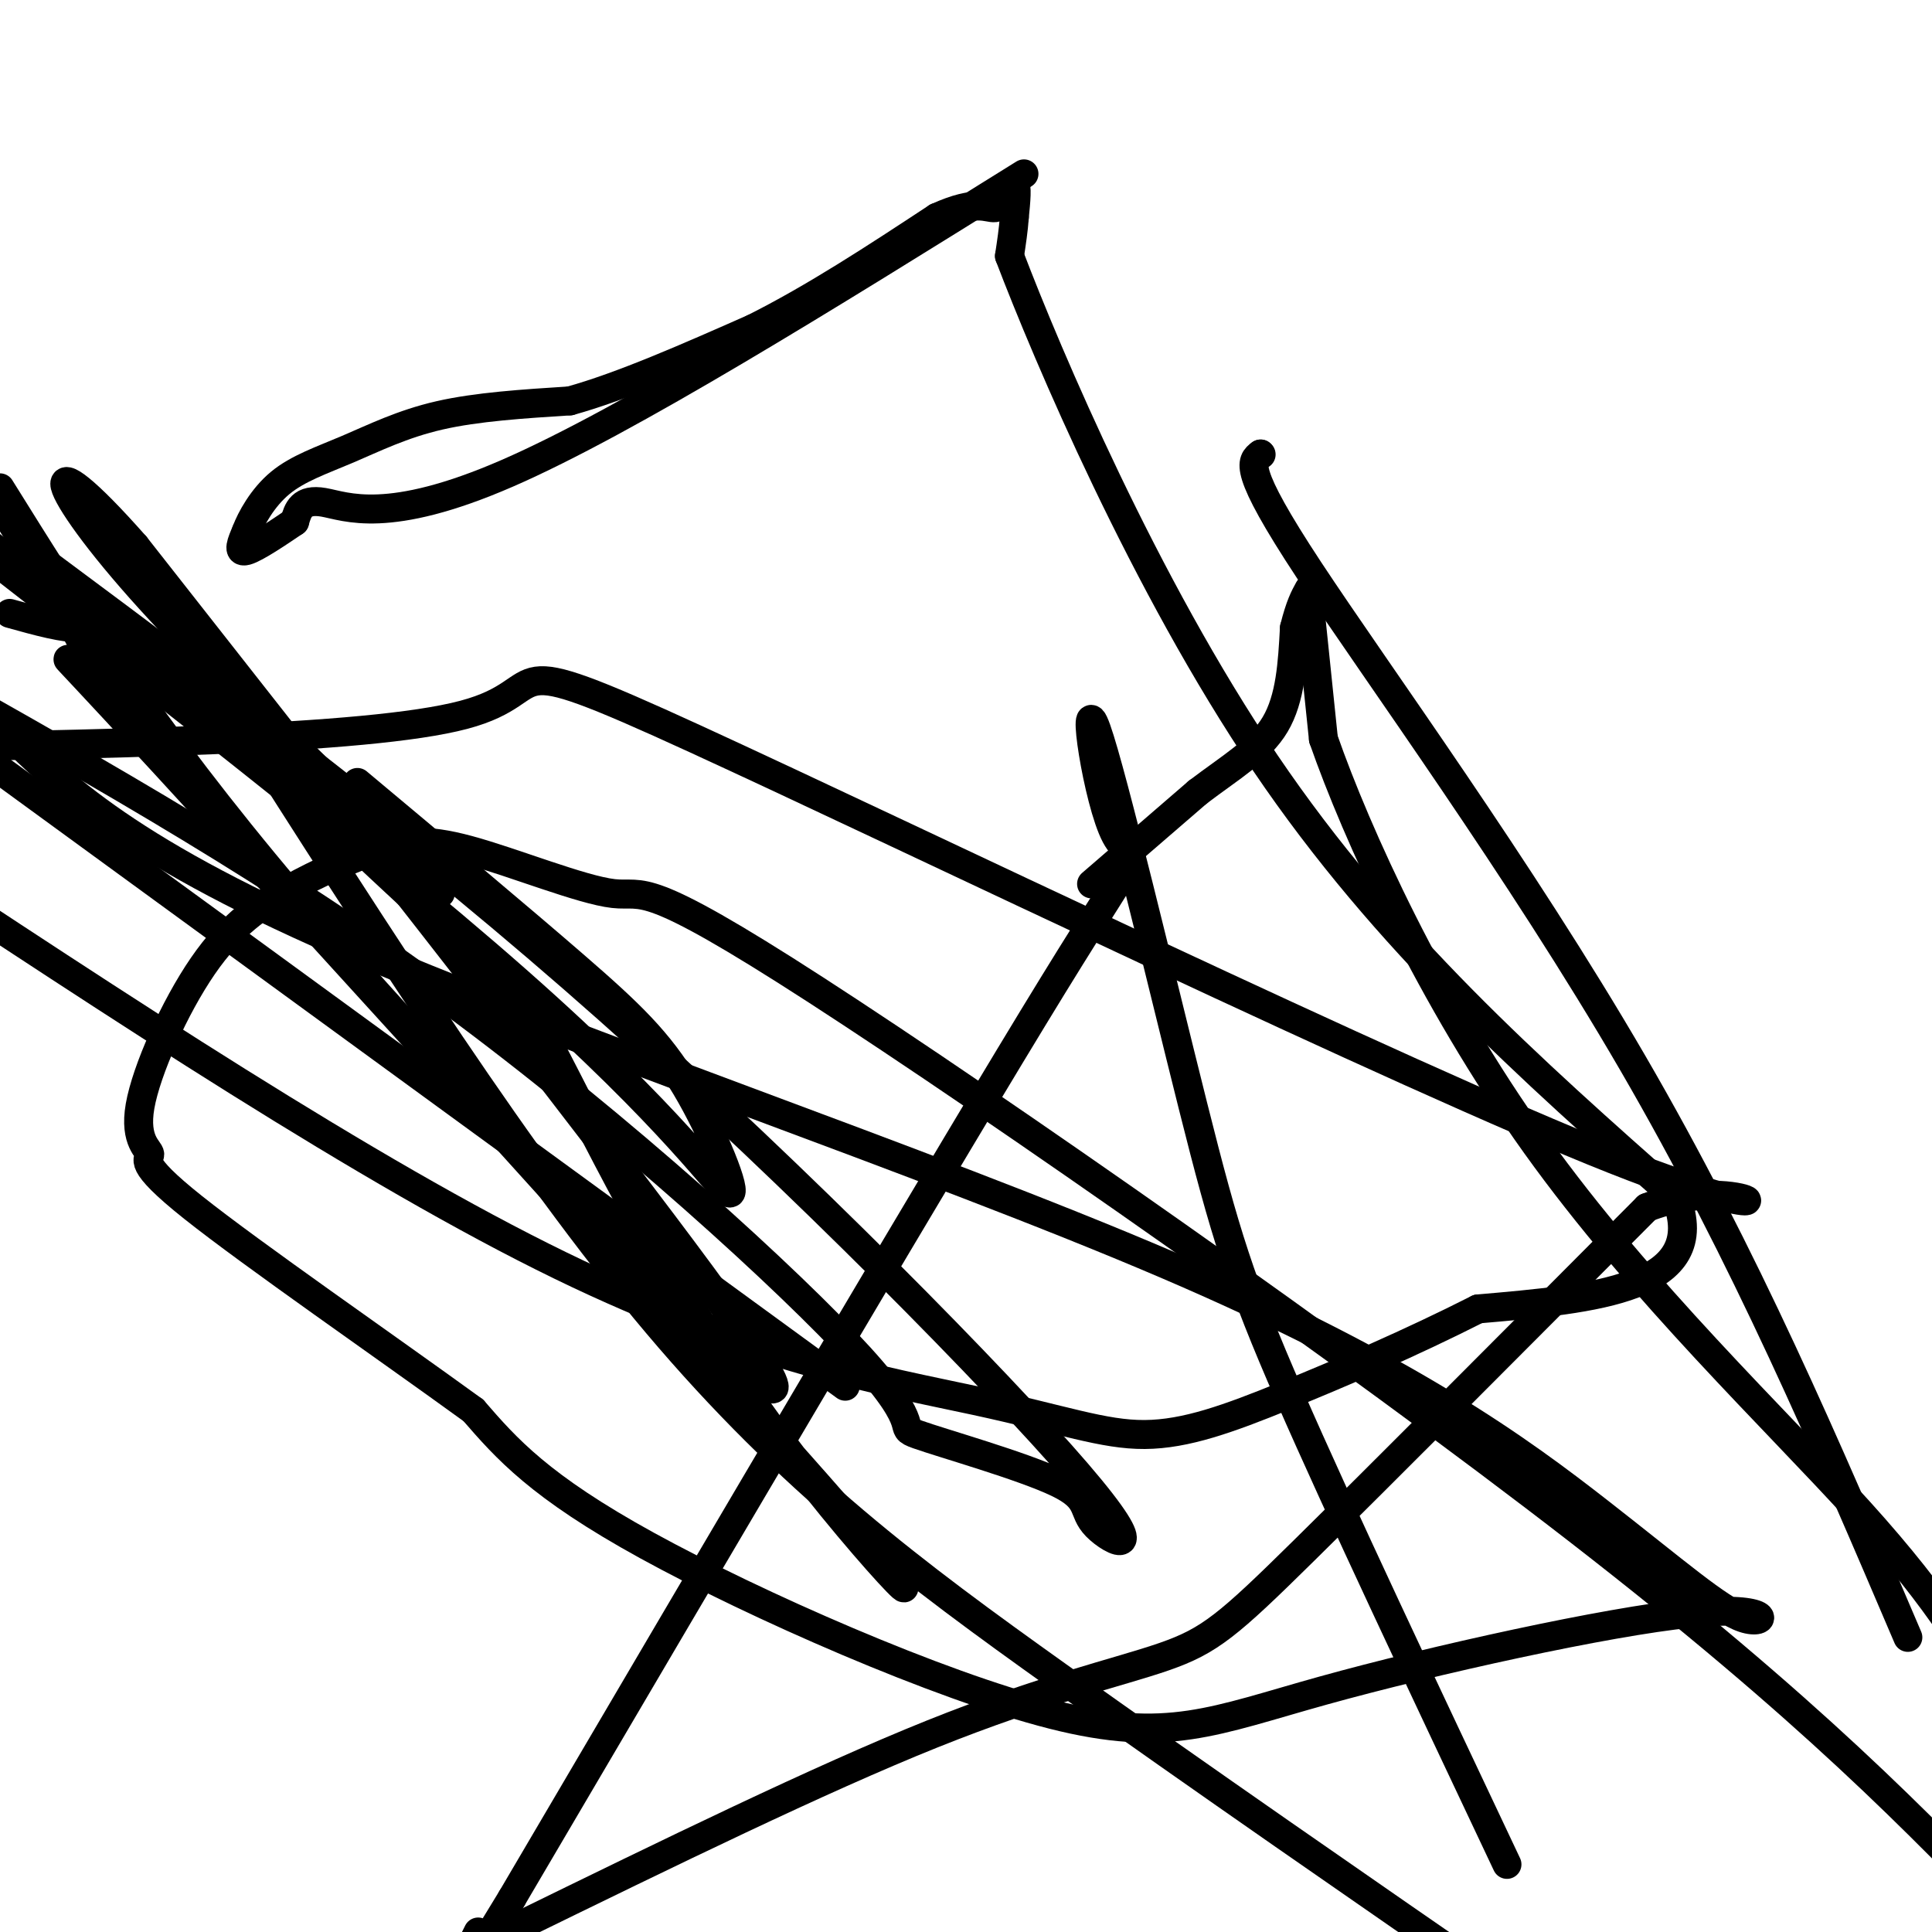
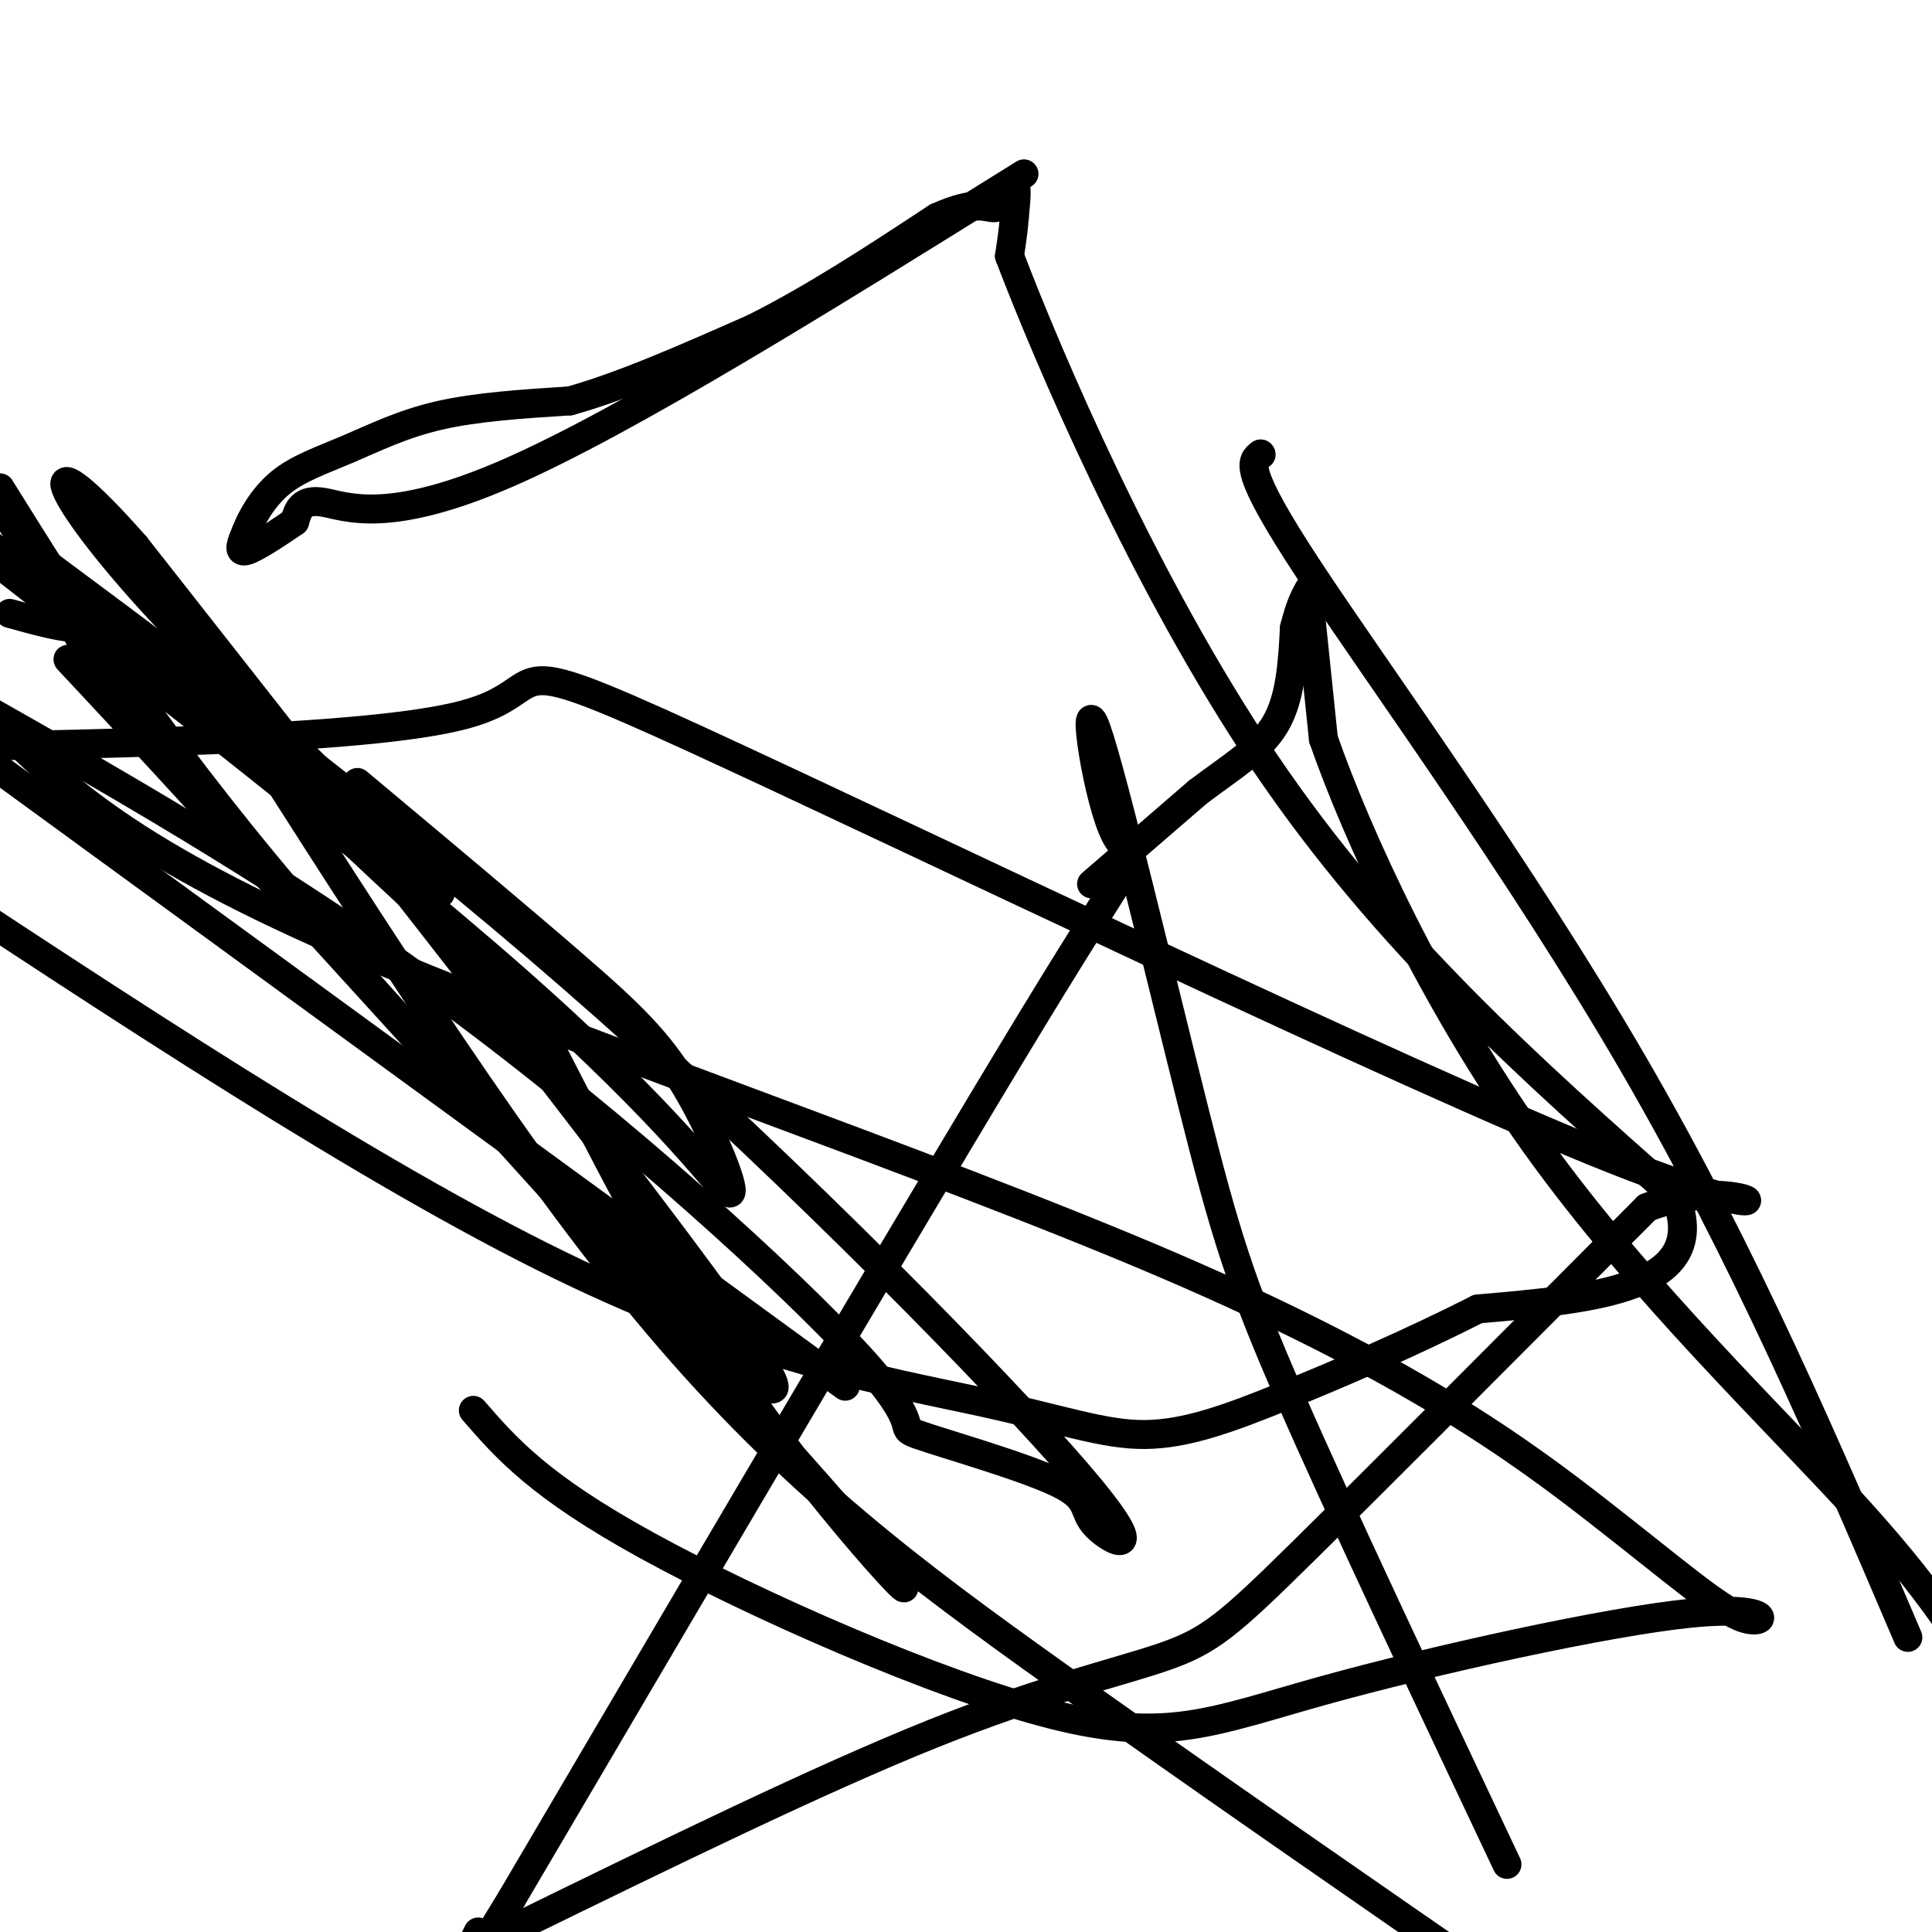
<svg xmlns="http://www.w3.org/2000/svg" viewBox="0 0 400 400" version="1.1">
  <g fill="none" stroke="#000000" stroke-width="6" stroke-linecap="round" stroke-linejoin="round">
    <path d="M49,148c29.644,46.578 59.289,93.156 87,126c27.711,32.844 53.489,51.956 83,73c29.511,21.044 62.756,44.022 96,67" />
    <path d="M312,386c-17.374,-36.762 -34.747,-73.524 -45,-97c-10.253,-23.476 -13.385,-33.666 -20,-60c-6.615,-26.334 -16.711,-68.811 -20,-78c-3.289,-9.189 0.230,14.911 4,22c3.770,7.089 7.791,-2.832 -13,31c-20.791,33.832 -66.396,111.416 -112,189" />
    <path d="M106,393c-19.833,32.667 -13.417,19.833 -7,7" />
    <path d="M107,399c31.357,-15.327 62.714,-30.655 86,-40c23.286,-9.345 38.500,-12.708 48,-16c9.500,-3.292 13.286,-6.512 29,-22c15.714,-15.488 43.357,-43.244 71,-71" />
    <path d="M341,250c20.566,-8.078 36.482,7.226 -7,-10c-43.482,-17.226 -146.360,-66.984 -190,-87c-43.640,-20.016 -28.040,-10.290 -48,-5c-19.960,5.290 -75.480,6.145 -131,7" />
    <path d="M226,183c0.000,0.000 22.000,-19.000 22,-19" />
    <path d="M248,164c6.800,-5.178 12.800,-8.622 16,-14c3.200,-5.378 3.600,-12.689 4,-20" />
    <path d="M268,130c1.167,-4.667 2.083,-6.333 3,-8" />
    <path d="M271,124c0.000,0.000 3.000,29.000 3,29" />
    <path d="M274,153c6.786,19.464 22.250,53.625 44,84c21.750,30.375 49.786,56.964 67,76c17.214,19.036 23.607,30.518 30,42" />
    <path d="M395,339c-16.844,-39.444 -33.689,-78.889 -57,-119c-23.311,-40.111 -53.089,-80.889 -67,-102c-13.911,-21.111 -11.956,-22.556 -10,-24" />
    <path d="M261,94c0.000,0.000 0.100,0.100 0.1,0.1" />
    <path d="M212,36c-41.089,25.600 -82.178,51.200 -107,62c-24.822,10.800 -33.378,6.800 -38,6c-4.622,-0.800 -5.311,1.600 -6,4" />
    <path d="M61,108c-3.156,2.133 -8.044,5.467 -10,6c-1.956,0.533 -0.978,-1.733 0,-4" />
    <path d="M51,110c0.954,-2.561 3.338,-6.965 7,-10c3.662,-3.035 8.601,-4.702 14,-7c5.399,-2.298 11.257,-5.228 19,-7c7.743,-1.772 17.372,-2.386 27,-3" />
    <path d="M118,83c10.833,-3.000 24.417,-9.000 38,-15" />
    <path d="M156,68c12.667,-6.333 25.333,-14.667 38,-23" />
    <path d="M194,45c8.400,-3.800 10.400,-1.800 12,-2c1.600,-0.200 2.800,-2.600 4,-5" />
    <path d="M210,38c0.667,0.333 0.333,3.667 0,7" />
    <path d="M210,45c-0.167,2.500 -0.583,5.250 -1,8" />
    <path d="M209,53c7.844,20.578 27.956,68.022 53,105c25.044,36.978 55.022,63.489 85,90" />
    <path d="M347,248c7.333,18.833 -16.833,20.917 -41,23" />
    <path d="M306,271c-13.965,7.081 -28.377,13.284 -40,18c-11.623,4.716 -20.456,7.944 -29,8c-8.544,0.056 -16.800,-3.062 -35,-7c-18.200,-3.938 -46.343,-8.697 -86,-28c-39.657,-19.303 -90.829,-53.152 -142,-87" />
    <path d="M-2,148c13.424,13.636 26.847,27.272 72,47c45.153,19.728 122.035,45.548 172,67c49.965,21.452 73.013,38.538 89,51c15.987,12.462 24.912,20.302 30,22c5.088,1.698 6.338,-2.747 -11,-1c-17.338,1.747 -53.266,9.685 -76,16c-22.734,6.315 -32.275,11.008 -56,5c-23.725,-6.008 -61.636,-22.717 -84,-35c-22.364,-12.283 -29.182,-20.142 -36,-28" />
-     <path d="M98,292c-18.233,-13.230 -45.814,-32.304 -58,-42c-12.186,-9.696 -8.975,-10.015 -9,-11c-0.025,-0.985 -3.285,-2.635 -2,-10c1.285,-7.365 7.117,-20.446 13,-29c5.883,-8.554 11.819,-12.582 18,-16c6.181,-3.418 12.609,-6.228 18,-8c5.391,-1.772 9.746,-2.508 19,0c9.254,2.508 23.408,8.260 30,9c6.592,0.740 5.621,-3.532 42,20c36.379,23.532 110.108,74.866 158,112c47.892,37.134 69.946,60.067 92,83" />
    <path d="M175,287c0.000,0.000 -181.000,-132.000 -181,-132" />
    <path d="M2,127c5.732,1.598 11.463,3.196 15,3c3.537,-0.196 4.879,-2.187 19,10c14.121,12.187 41.020,38.553 55,51c13.980,12.447 15.042,10.974 23,26c7.958,15.026 22.812,46.551 43,75c20.188,28.449 45.710,53.821 18,22c-27.710,-31.821 -108.653,-120.837 -141,-156c-32.347,-35.163 -16.099,-16.475 -14,-17c2.099,-0.525 -9.950,-20.262 -22,-40" />
    <path d="M0,101c15.440,24.786 30.881,49.571 60,84c29.119,34.429 71.917,78.500 90,95c18.083,16.500 11.452,5.429 -13,-27c-24.452,-32.429 -66.726,-86.214 -109,-140" />
    <path d="M28,113c-20.940,-23.726 -18.792,-13.042 3,11c21.792,24.042 63.226,61.440 60,61c-3.226,-0.440 -51.113,-38.720 -99,-77" />
    <path d="M74,162c16.804,14.061 33.608,28.121 45,38c11.392,9.879 17.373,15.576 23,25c5.627,9.424 10.900,22.576 9,22c-1.900,-0.576 -10.971,-14.879 -44,-44c-33.029,-29.121 -90.014,-73.061 -147,-117" />
    <path d="M10,117c38.163,28.397 76.326,56.794 116,92c39.674,35.206 80.861,77.220 97,96c16.139,18.780 7.232,14.325 4,11c-3.232,-3.325 -0.789,-5.521 -8,-9c-7.211,-3.479 -24.077,-8.242 -29,-10c-4.923,-1.758 2.098,-0.512 -12,-16c-14.098,-15.488 -49.314,-47.711 -85,-74c-35.686,-26.289 -71.843,-46.645 -108,-67" />
  </g>
</svg>